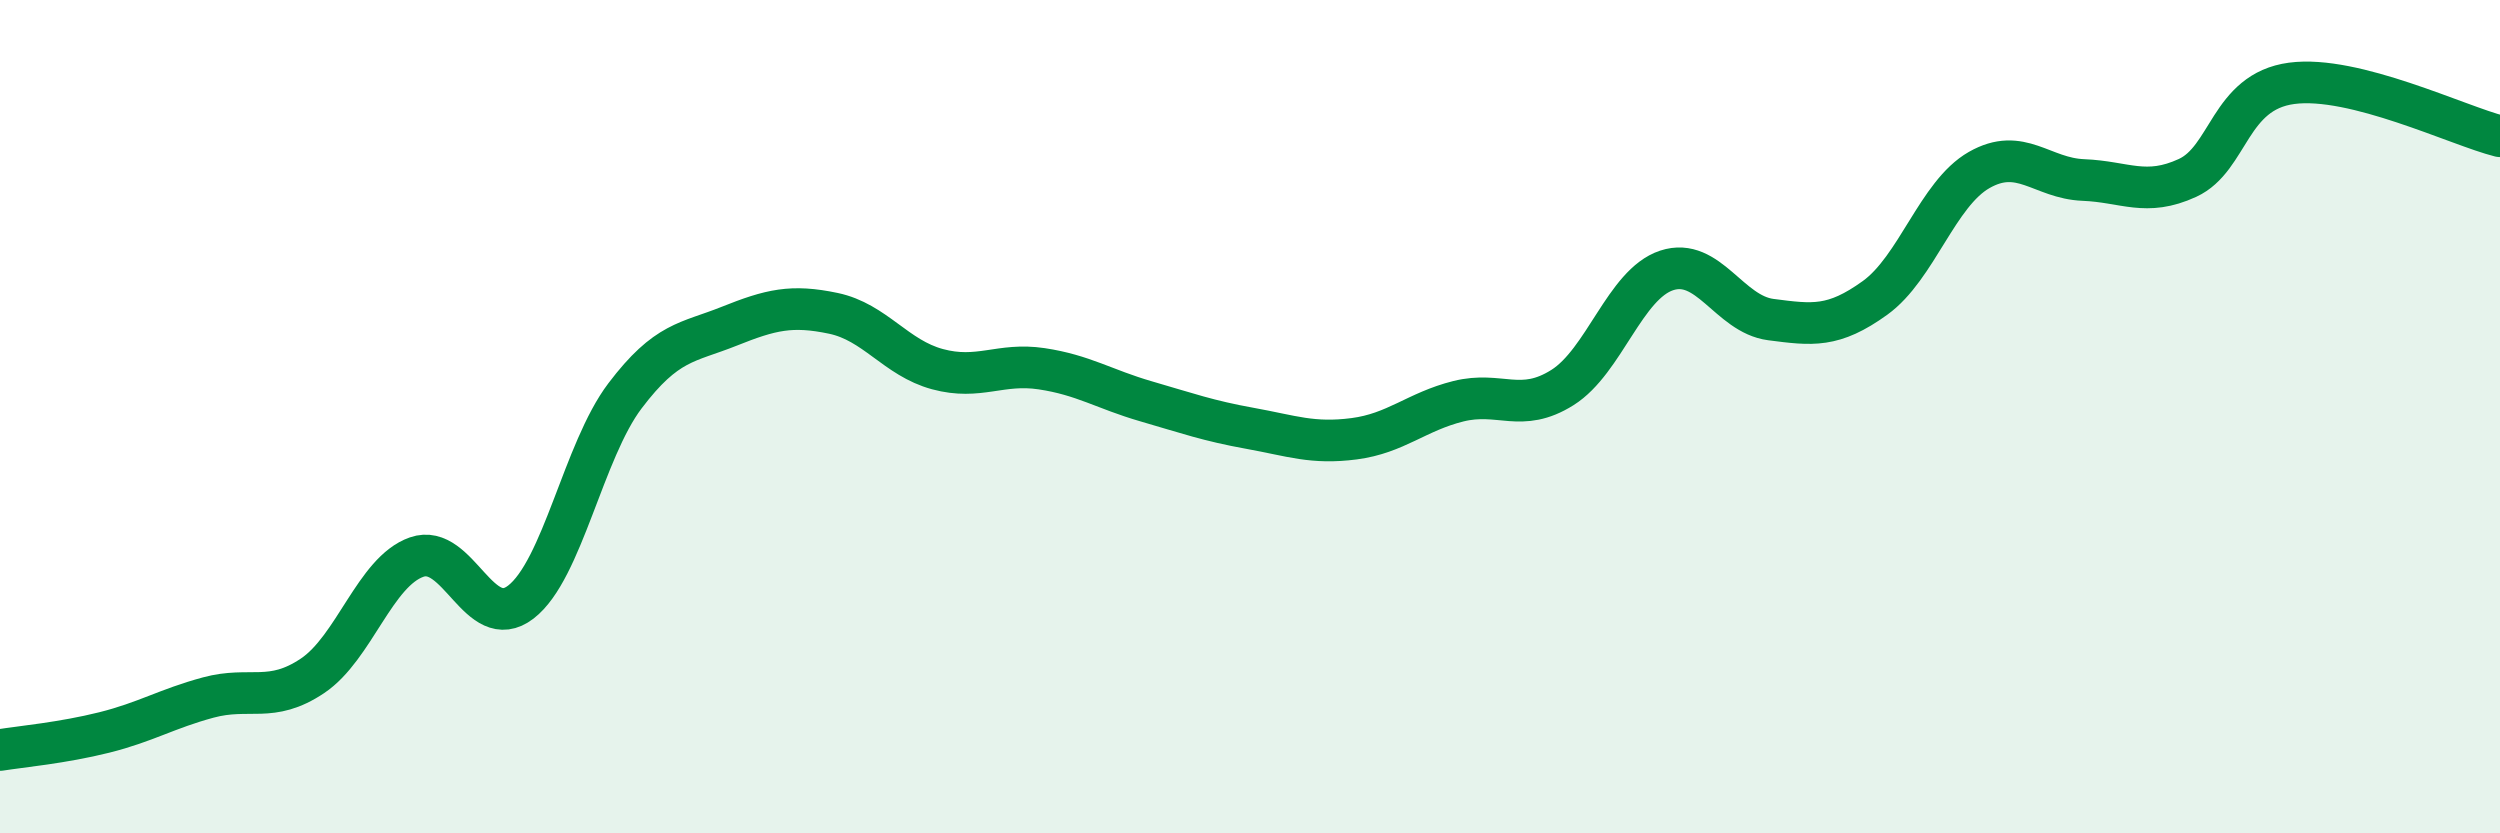
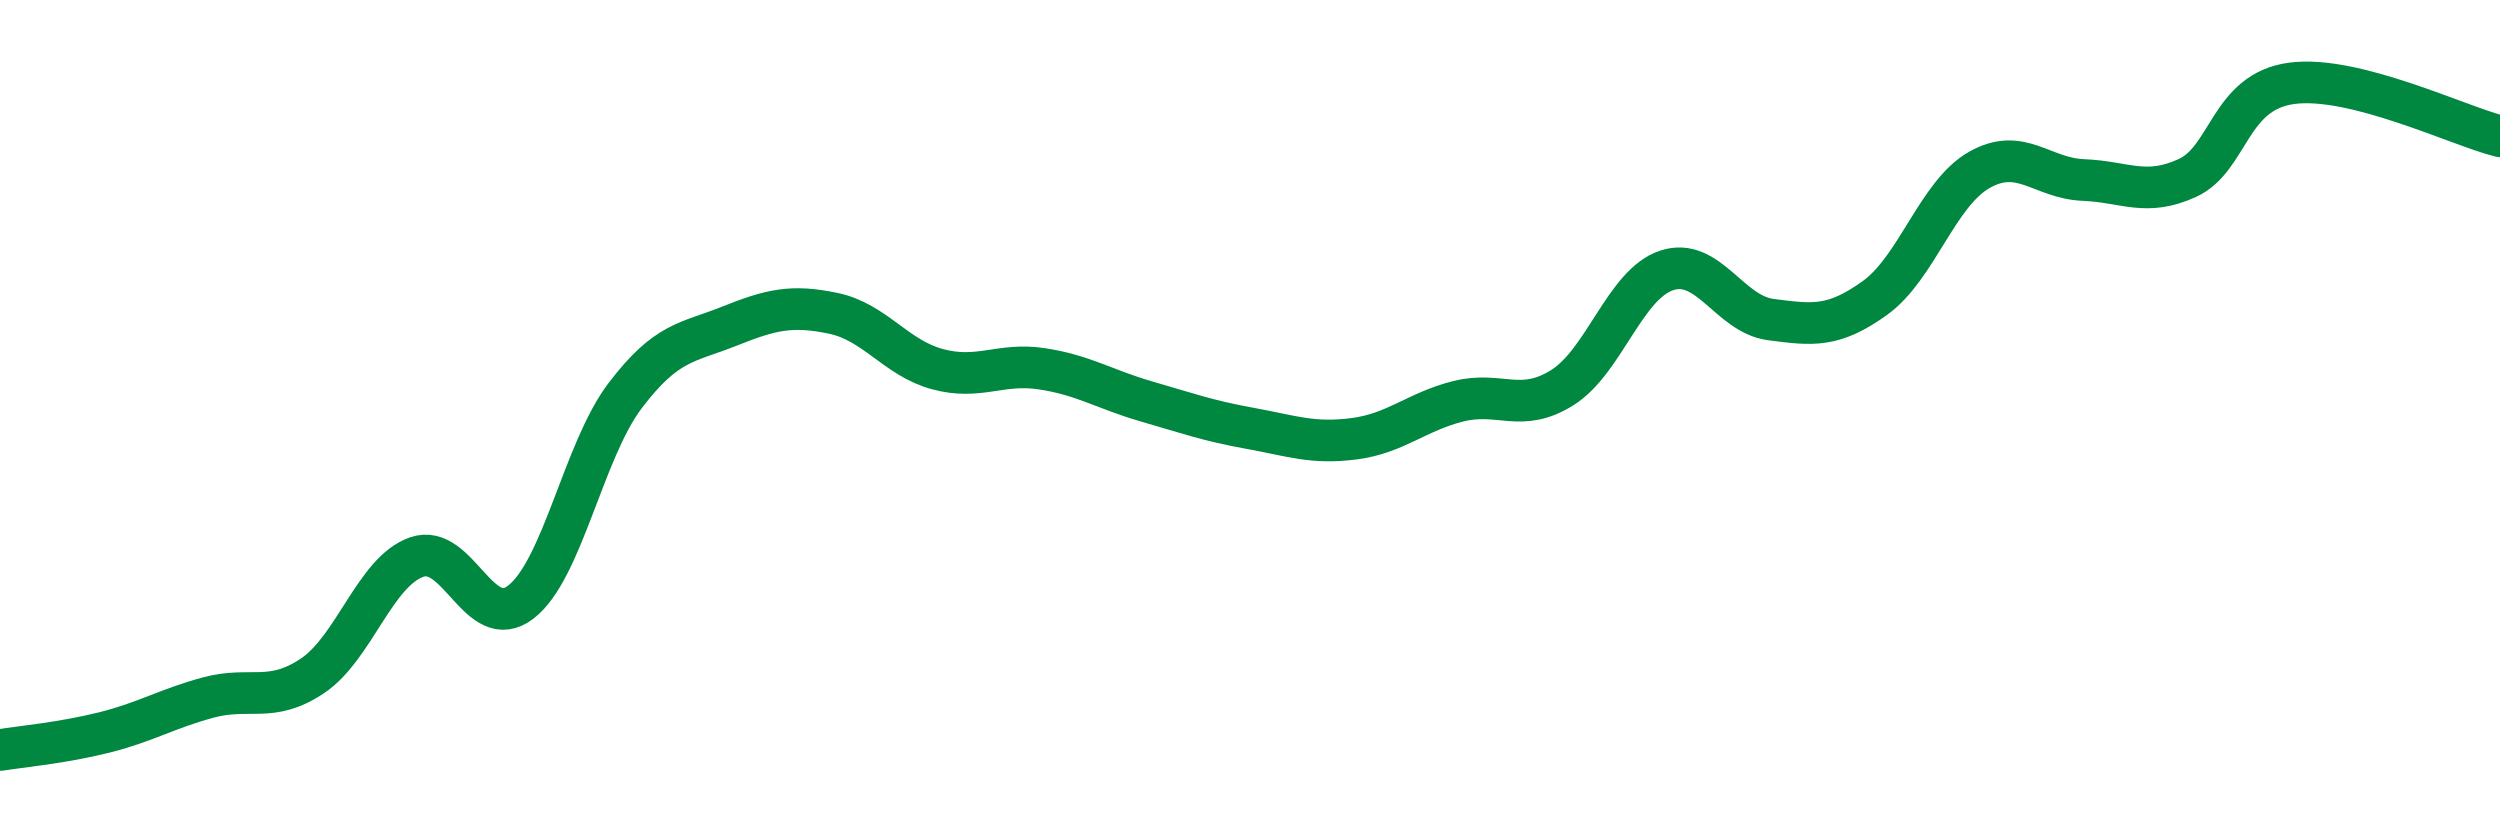
<svg xmlns="http://www.w3.org/2000/svg" width="60" height="20" viewBox="0 0 60 20">
-   <path d="M 0,18 C 0.5,17.92 1.5,17.83 2.5,17.58 C 3.5,17.33 4,17.01 5,16.74 C 6,16.47 6.5,16.89 7.5,16.22 C 8.5,15.55 9,13.72 10,13.37 C 11,13.02 11.5,15.22 12.5,14.45 C 13.5,13.68 14,10.82 15,9.5 C 16,8.18 16.5,8.23 17.5,7.83 C 18.5,7.43 19,7.31 20,7.52 C 21,7.73 21.5,8.59 22.5,8.86 C 23.5,9.13 24,8.7 25,8.85 C 26,9 26.5,9.34 27.5,9.63 C 28.5,9.92 29,10.1 30,10.28 C 31,10.46 31.5,10.66 32.5,10.53 C 33.5,10.4 34,9.88 35,9.63 C 36,9.38 36.5,9.93 37.5,9.3 C 38.5,8.67 39,6.82 40,6.49 C 41,6.16 41.5,7.54 42.5,7.67 C 43.5,7.8 44,7.87 45,7.15 C 46,6.43 46.5,4.65 47.5,4.08 C 48.5,3.51 49,4.28 50,4.32 C 51,4.36 51.5,4.73 52.5,4.27 C 53.5,3.81 53.5,2.2 55,2 C 56.5,1.8 59,3.02 60,3.27L60 20L0 20Z" fill="#008740" opacity="0.1" stroke-linecap="round" stroke-linejoin="round" />
  <path d="M 0,18 C 0.5,17.92 1.5,17.83 2.5,17.58 C 3.5,17.33 4,17.01 5,16.74 C 6,16.47 6.5,16.89 7.5,16.22 C 8.5,15.55 9,13.72 10,13.37 C 11,13.02 11.5,15.22 12.5,14.45 C 13.5,13.68 14,10.82 15,9.5 C 16,8.18 16.5,8.23 17.5,7.83 C 18.5,7.43 19,7.31 20,7.52 C 21,7.73 21.5,8.59 22.5,8.86 C 23.5,9.13 24,8.7 25,8.85 C 26,9 26.5,9.34 27.5,9.63 C 28.5,9.92 29,10.1 30,10.28 C 31,10.46 31.5,10.66 32.5,10.53 C 33.5,10.4 34,9.88 35,9.63 C 36,9.38 36.5,9.93 37.5,9.3 C 38.5,8.67 39,6.82 40,6.49 C 41,6.16 41.5,7.54 42.5,7.67 C 43.5,7.8 44,7.87 45,7.15 C 46,6.43 46.5,4.65 47.5,4.08 C 48.5,3.51 49,4.28 50,4.32 C 51,4.36 51.5,4.73 52.5,4.27 C 53.5,3.81 53.5,2.2 55,2 C 56.5,1.8 59,3.02 60,3.27" stroke="#008740" stroke-width="1" fill="none" stroke-linecap="round" stroke-linejoin="round" />
</svg>